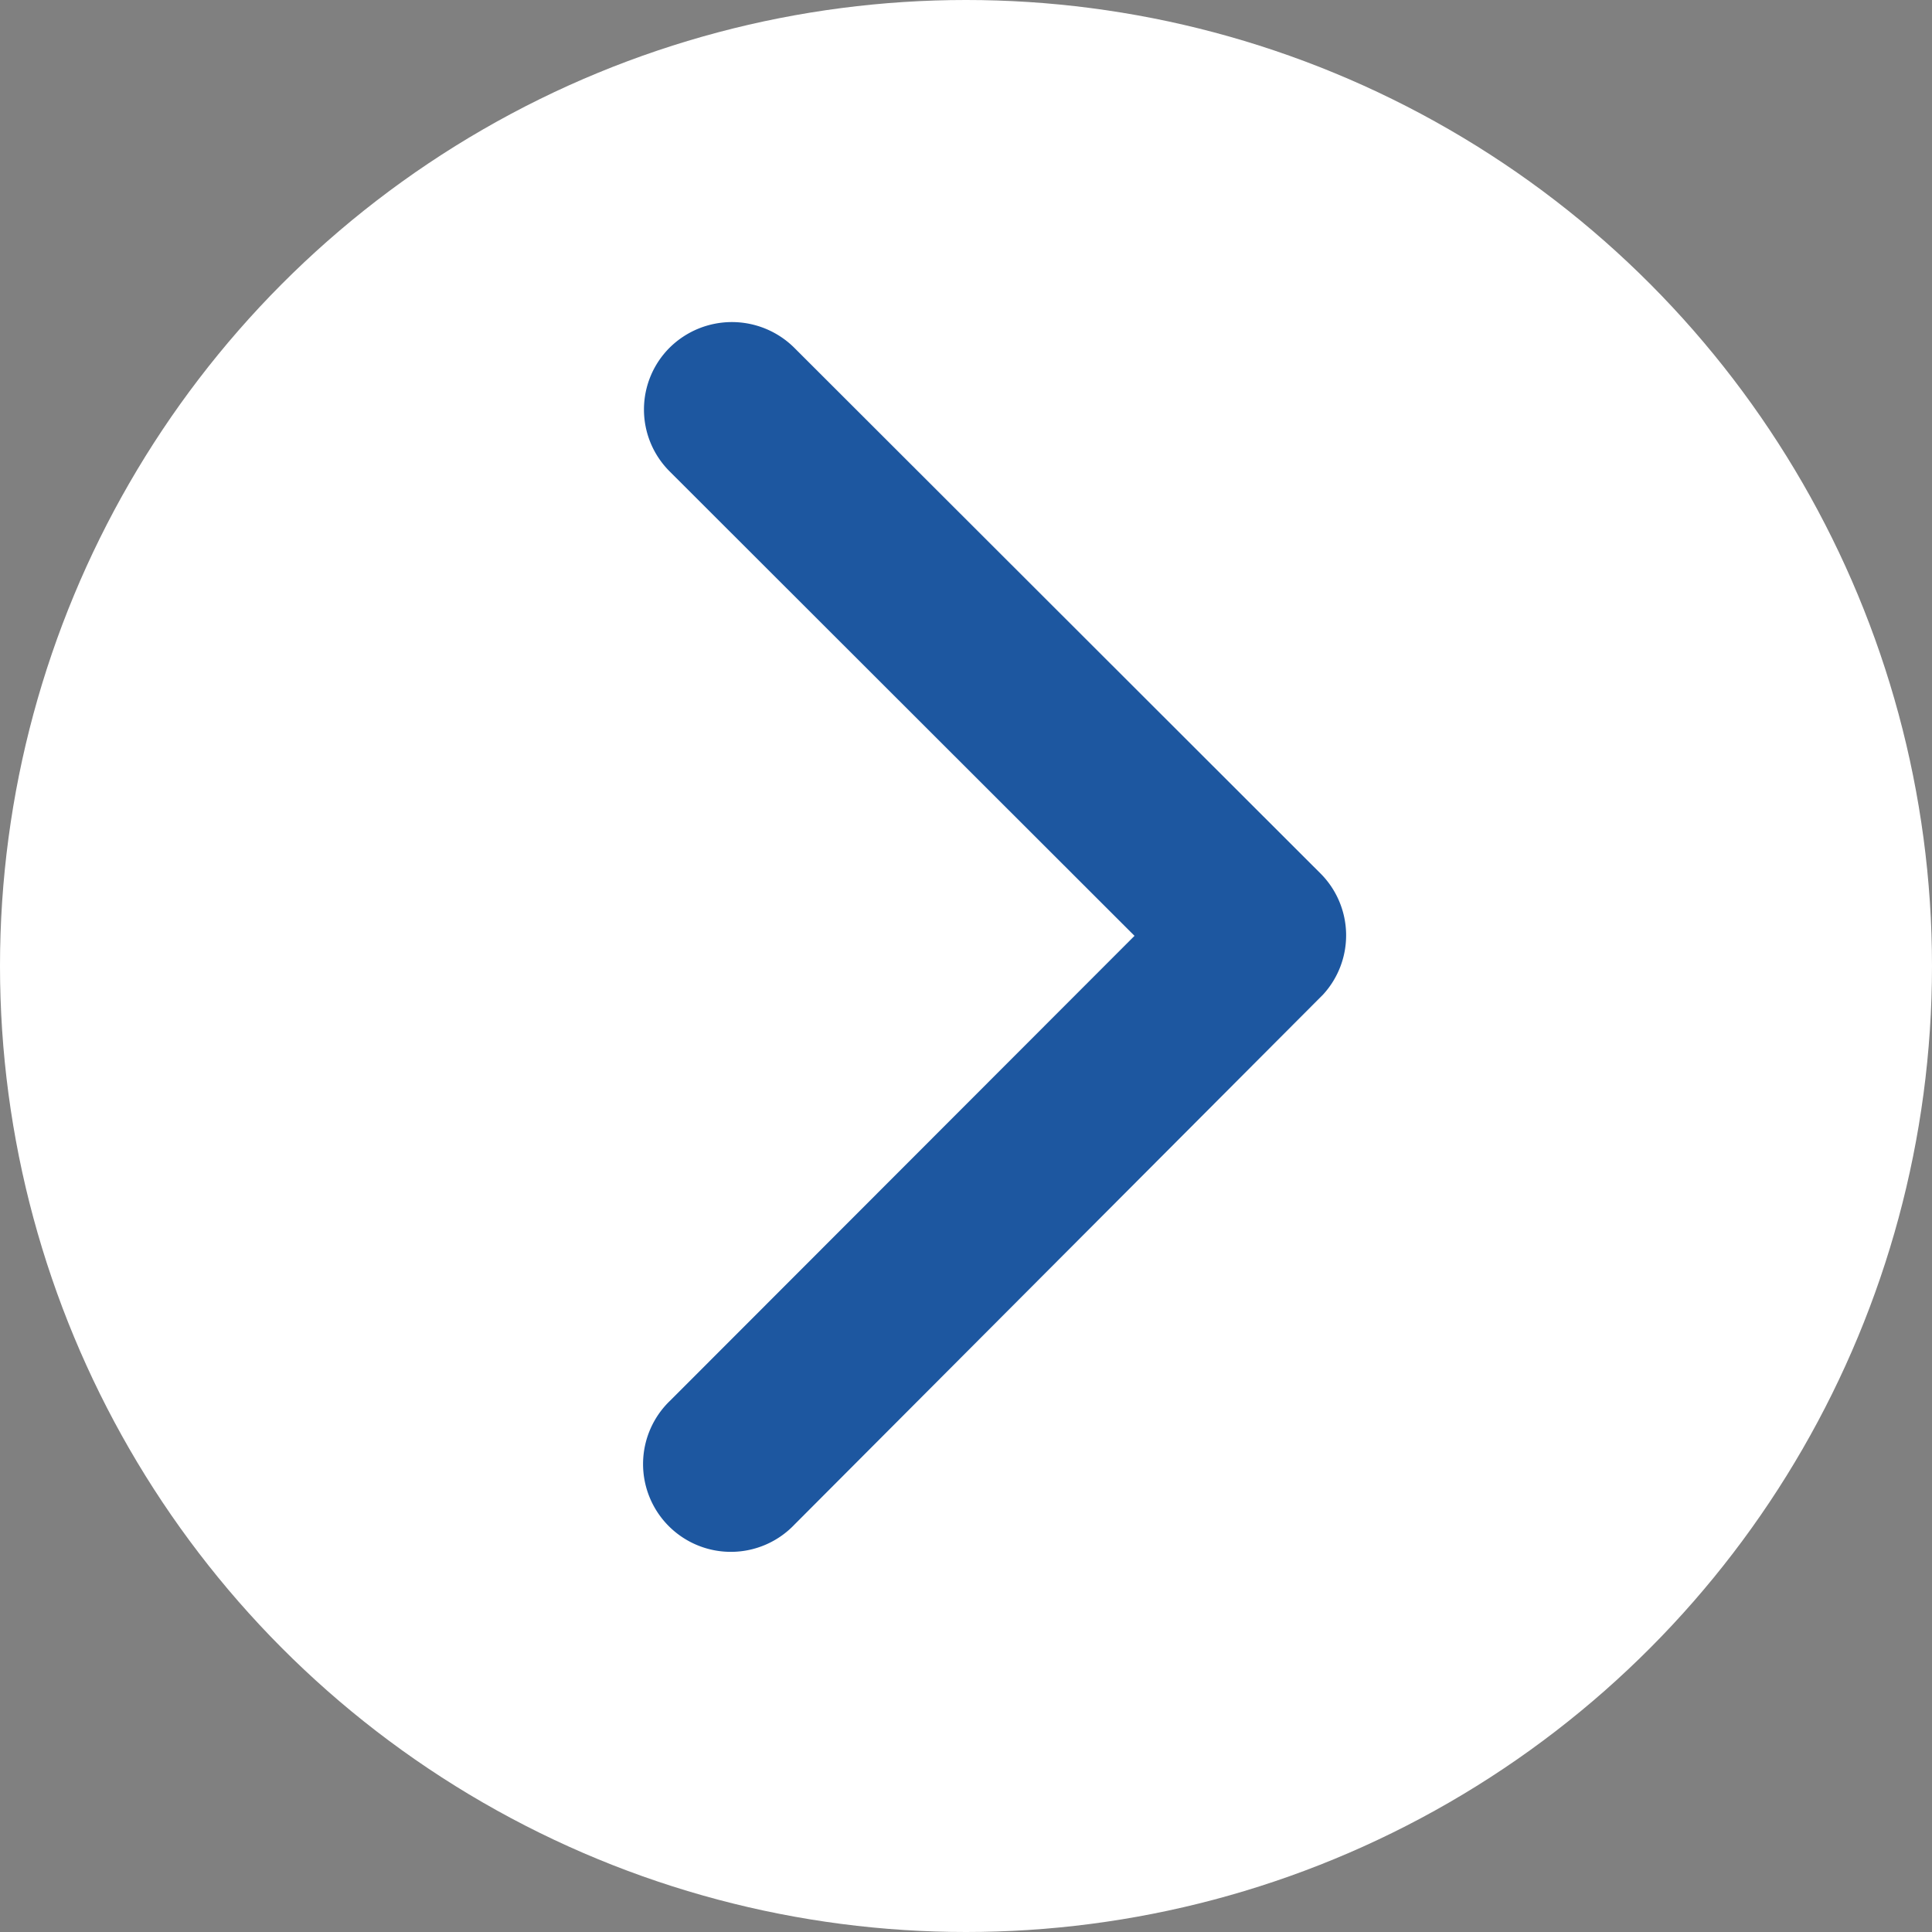
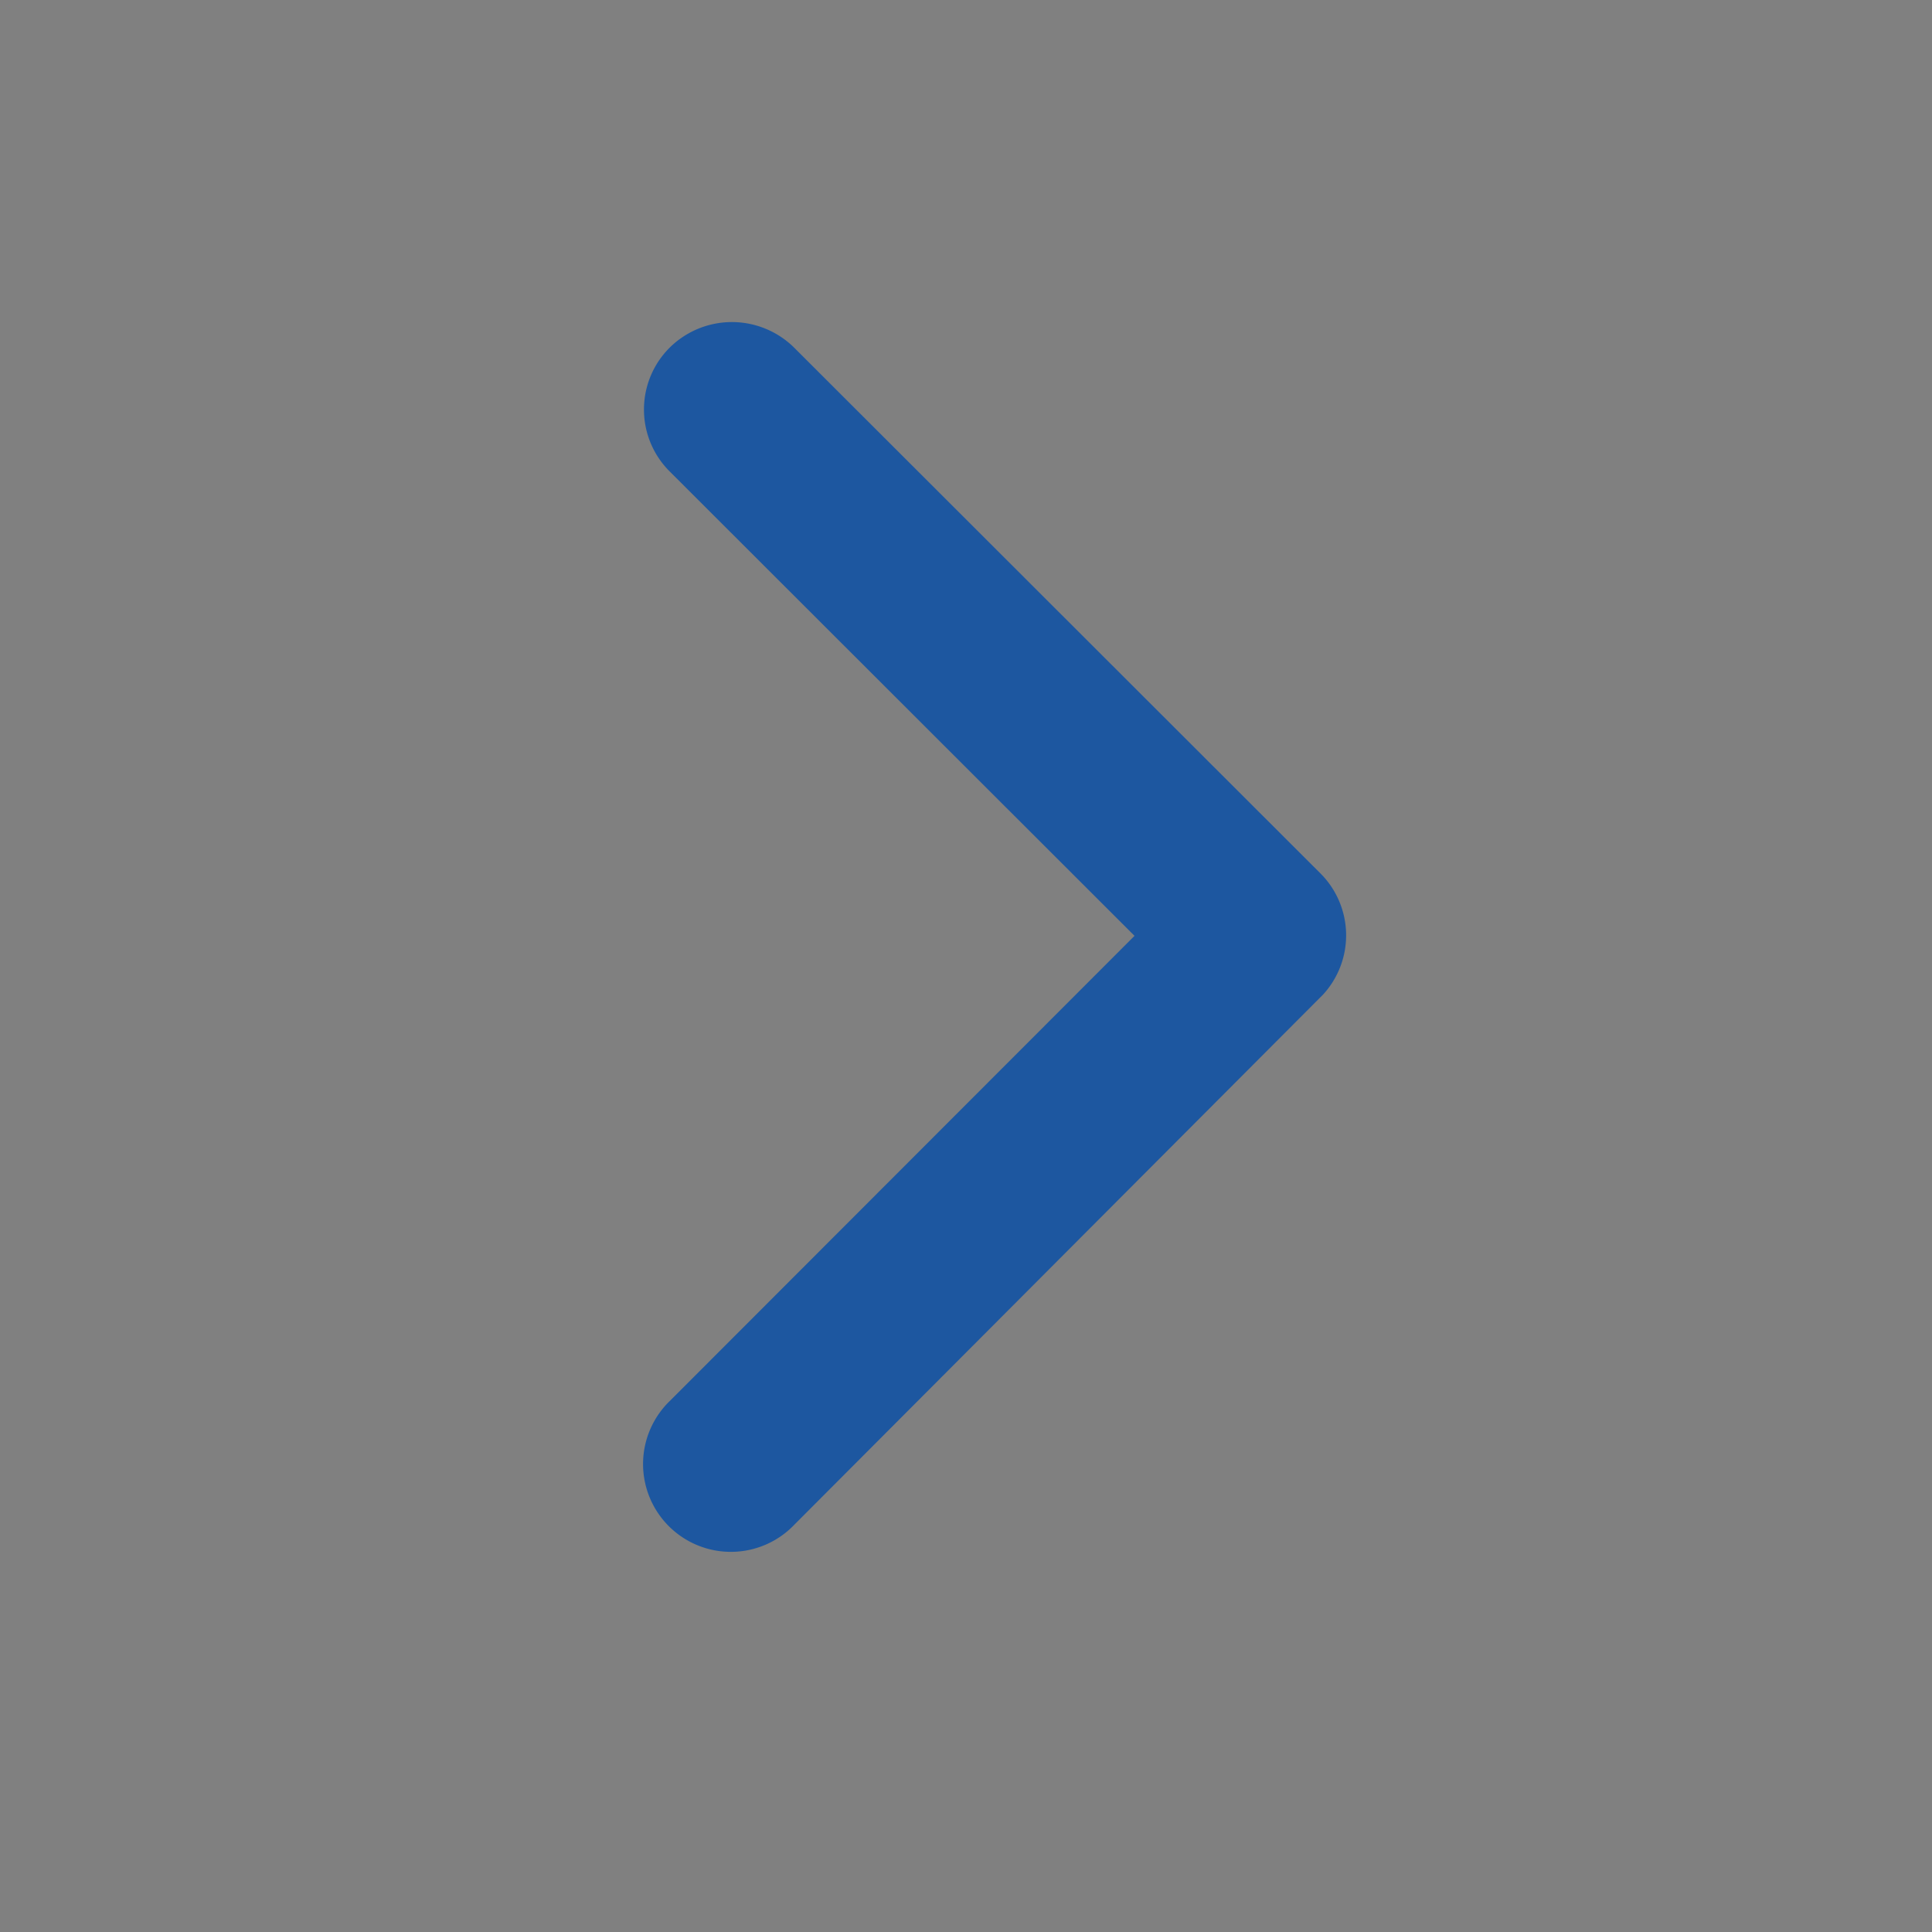
<svg xmlns="http://www.w3.org/2000/svg" width="18" height="18" viewBox="0 0 18 18">
  <rect x="0" y="0" width="18" height="18" fill="#808080" stroke="none" />
  <g id="Group_303" data-name="Group 303" transform="translate(-192 1)">
-     <circle id="Ellipse_6" data-name="Ellipse 6" cx="9" cy="9" r="9" transform="translate(192 -1)" fill="#fff" />
    <path id="Icon_ionic-ios-arrow-forward" data-name="Icon ionic-ios-arrow-forward" d="M15.816,11.915l-4.33-4.326a.814.814,0,0,1,0-1.155.825.825,0,0,1,1.158,0l4.905,4.9a.816.816,0,0,1,.024,1.128L12.648,17.4a.818.818,0,1,1-1.158-1.155Z" transform="translate(186.754 -4.196)" fill="#1d57a0" />
  </g>
</svg>